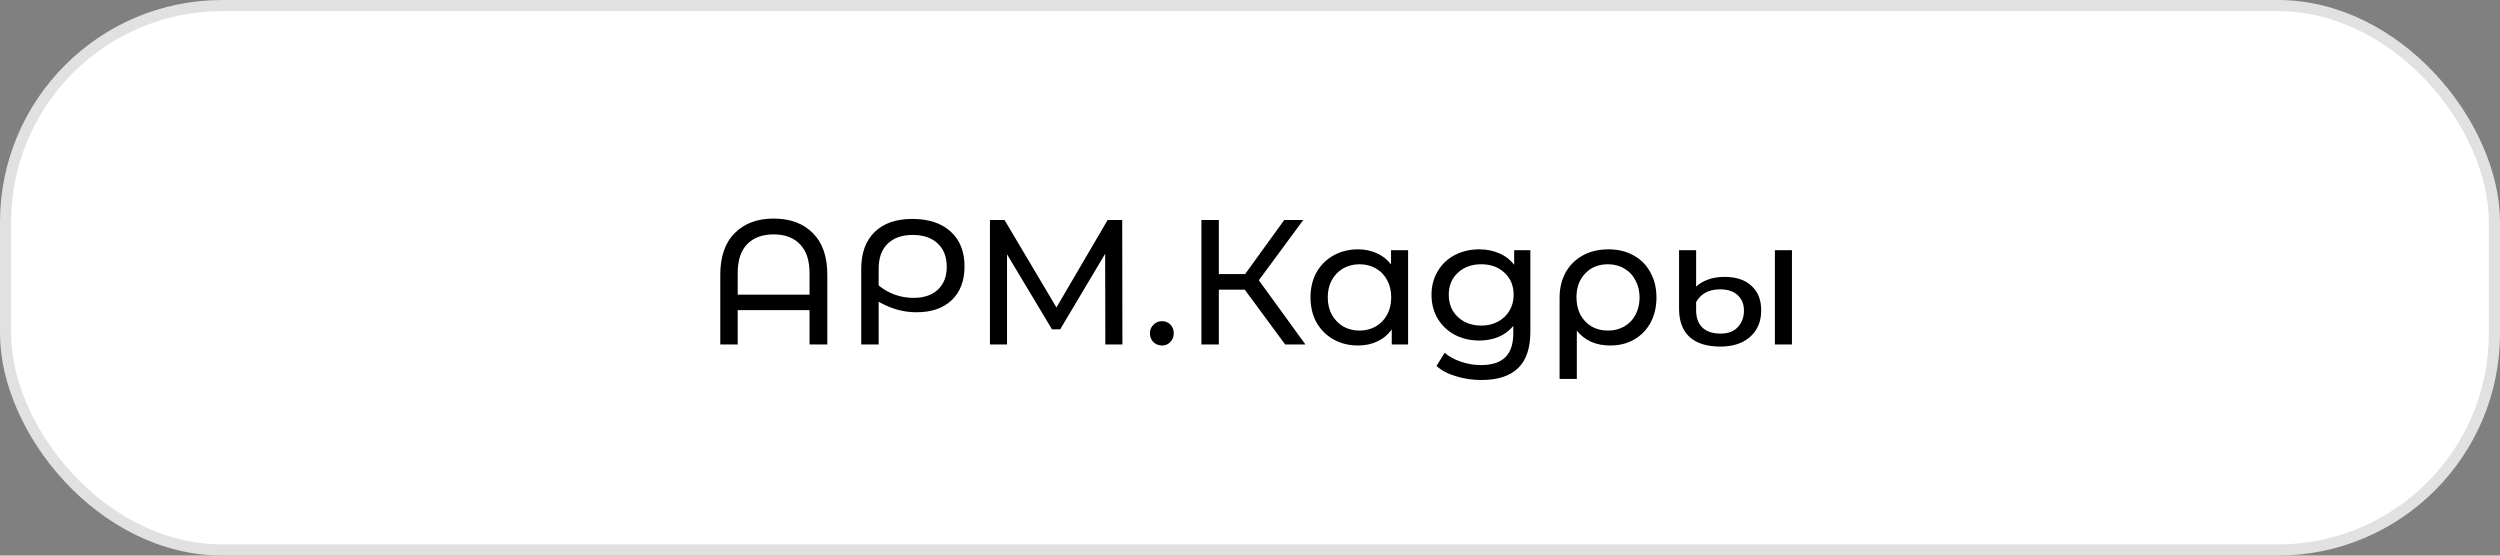
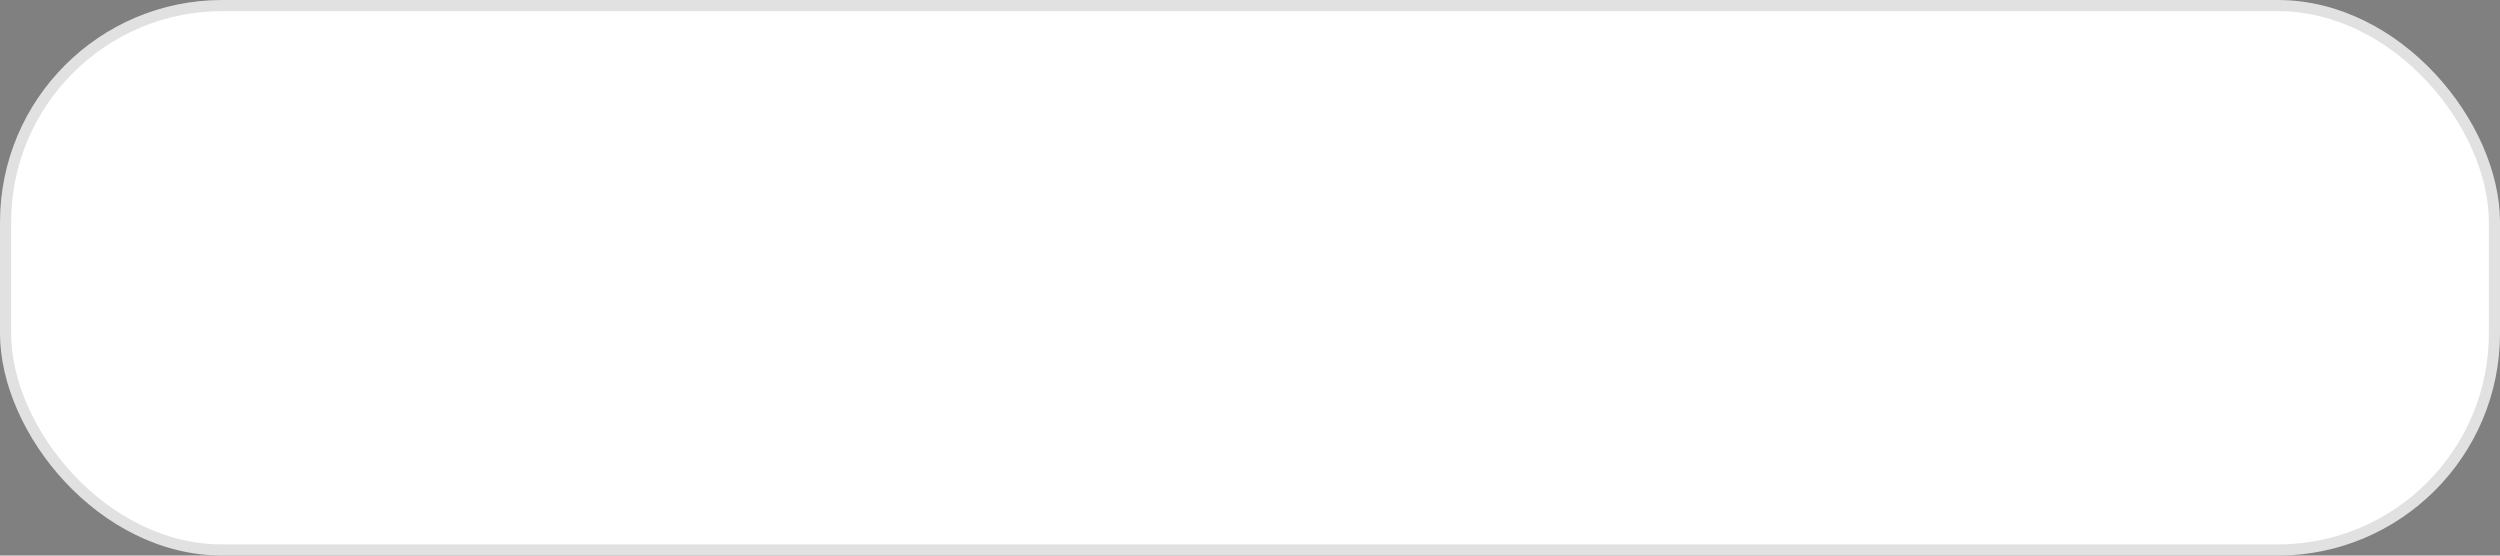
<svg xmlns="http://www.w3.org/2000/svg" width="225" height="50" viewBox="0 0 225 50" fill="none">
  <rect x="0" y="0" width="225" height="50" fill="#808080" stroke="none" />
  <rect x="0.501" y="0.501" width="223.998" height="48.998" rx="19.499" fill="white" stroke="#E1E1E1" stroke-width="1.002" />
-   <path d="M69.626 19.672C71.12 19.672 72.298 20.109 73.162 20.984C74.026 21.848 74.458 23.091 74.458 24.712V31H72.858V27.912H66.394V31H64.826V24.712C64.826 23.091 65.258 21.848 66.122 20.984C66.986 20.109 68.154 19.672 69.626 19.672ZM72.858 26.52V24.568C72.858 23.427 72.57 22.563 71.994 21.976C71.429 21.389 70.639 21.096 69.626 21.096C68.613 21.096 67.818 21.389 67.242 21.976C66.677 22.563 66.394 23.427 66.394 24.568V26.52H72.858ZM82.103 19.704C83.575 19.704 84.727 20.083 85.559 20.84C86.391 21.597 86.807 22.643 86.807 23.976C86.807 25.267 86.423 26.28 85.655 27.016C84.887 27.741 83.831 28.104 82.487 28.104C81.9 28.104 81.335 28.029 80.791 27.88C80.247 27.731 79.676 27.491 79.079 27.16V31H77.511V24.2C77.511 22.771 77.911 21.667 78.711 20.888C79.511 20.099 80.642 19.704 82.103 19.704ZM82.215 26.808C83.143 26.808 83.874 26.563 84.407 26.072C84.94 25.571 85.207 24.883 85.207 24.008C85.207 23.112 84.935 22.413 84.391 21.912C83.847 21.4 83.1 21.144 82.151 21.144C81.18 21.144 80.423 21.411 79.879 21.944C79.346 22.467 79.079 23.213 79.079 24.184V25.688C79.516 26.051 80.002 26.328 80.535 26.52C81.068 26.712 81.628 26.808 82.215 26.808ZM99.48 31L99.464 22.84L95.416 29.64H94.68L90.632 22.888V31H89.096V19.8H90.408L95.08 27.672L99.688 19.8H101L101.016 31H99.48ZM104.582 31.096C104.283 31.096 104.027 30.995 103.814 30.792C103.6 30.579 103.494 30.312 103.494 29.992C103.494 29.683 103.6 29.427 103.814 29.224C104.027 29.011 104.283 28.904 104.582 28.904C104.88 28.904 105.131 29.005 105.334 29.208C105.536 29.411 105.638 29.672 105.638 29.992C105.638 30.312 105.531 30.579 105.318 30.792C105.115 30.995 104.87 31.096 104.582 31.096ZM112.031 26.072H109.695V31H108.127V19.8H109.695V24.664H112.063L115.583 19.8H117.295L113.295 25.224L117.487 31H115.663L112.031 26.072ZM126.729 22.52V31H125.257V29.656C124.916 30.125 124.484 30.483 123.961 30.728C123.439 30.973 122.863 31.096 122.233 31.096C121.412 31.096 120.676 30.915 120.025 30.552C119.375 30.189 118.863 29.683 118.489 29.032C118.127 28.371 117.945 27.613 117.945 26.76C117.945 25.907 118.127 25.155 118.489 24.504C118.863 23.853 119.375 23.347 120.025 22.984C120.676 22.621 121.412 22.44 122.233 22.44C122.841 22.44 123.401 22.557 123.913 22.792C124.425 23.016 124.852 23.352 125.193 23.8V22.52H126.729ZM122.361 29.752C122.895 29.752 123.38 29.629 123.817 29.384C124.255 29.128 124.596 28.776 124.841 28.328C125.087 27.869 125.209 27.347 125.209 26.76C125.209 26.173 125.087 25.656 124.841 25.208C124.596 24.749 124.255 24.397 123.817 24.152C123.38 23.907 122.895 23.784 122.361 23.784C121.817 23.784 121.327 23.907 120.889 24.152C120.463 24.397 120.121 24.749 119.865 25.208C119.62 25.656 119.497 26.173 119.497 26.76C119.497 27.347 119.62 27.869 119.865 28.328C120.121 28.776 120.463 29.128 120.889 29.384C121.327 29.629 121.817 29.752 122.361 29.752ZM137.732 22.52V29.848C137.732 31.331 137.364 32.424 136.628 33.128C135.892 33.843 134.793 34.2 133.332 34.2C132.532 34.2 131.769 34.088 131.044 33.864C130.318 33.651 129.732 33.341 129.284 32.936L130.02 31.752C130.414 32.093 130.9 32.36 131.476 32.552C132.062 32.755 132.665 32.856 133.284 32.856C134.276 32.856 135.006 32.621 135.476 32.152C135.956 31.683 136.196 30.968 136.196 30.008V29.336C135.833 29.773 135.385 30.104 134.852 30.328C134.329 30.541 133.758 30.648 133.14 30.648C132.329 30.648 131.593 30.477 130.932 30.136C130.281 29.784 129.769 29.299 129.396 28.68C129.022 28.051 128.836 27.336 128.836 26.536C128.836 25.736 129.022 25.027 129.396 24.408C129.769 23.779 130.281 23.293 130.932 22.952C131.593 22.611 132.329 22.44 133.14 22.44C133.78 22.44 134.372 22.557 134.916 22.792C135.47 23.027 135.924 23.373 136.276 23.832V22.52H137.732ZM133.316 29.304C133.87 29.304 134.366 29.187 134.804 28.952C135.252 28.717 135.598 28.392 135.844 27.976C136.1 27.549 136.228 27.069 136.228 26.536C136.228 25.715 135.956 25.053 135.412 24.552C134.868 24.04 134.169 23.784 133.316 23.784C132.452 23.784 131.748 24.04 131.204 24.552C130.66 25.053 130.388 25.715 130.388 26.536C130.388 27.069 130.51 27.549 130.756 27.976C131.012 28.392 131.358 28.717 131.796 28.952C132.244 29.187 132.75 29.304 133.316 29.304ZM144.762 22.44C145.616 22.44 146.368 22.621 147.018 22.984C147.68 23.347 148.186 23.859 148.538 24.52C148.901 25.171 149.082 25.923 149.082 26.776C149.082 27.619 148.906 28.371 148.554 29.032C148.202 29.683 147.712 30.189 147.082 30.552C146.453 30.915 145.733 31.096 144.922 31.096C144.282 31.096 143.706 30.984 143.194 30.76C142.682 30.525 142.256 30.189 141.914 29.752V34.104H140.362V26.792C140.362 25.939 140.544 25.181 140.906 24.52C141.28 23.859 141.797 23.347 142.458 22.984C143.13 22.621 143.898 22.44 144.762 22.44ZM144.714 29.752C145.258 29.752 145.749 29.629 146.186 29.384C146.624 29.128 146.96 28.776 147.194 28.328C147.44 27.869 147.562 27.352 147.562 26.776C147.562 26.2 147.44 25.688 147.194 25.24C146.96 24.781 146.624 24.424 146.186 24.168C145.76 23.912 145.269 23.784 144.714 23.784C143.872 23.784 143.189 24.061 142.666 24.616C142.144 25.16 141.882 25.875 141.882 26.76C141.882 27.347 142 27.869 142.234 28.328C142.48 28.776 142.816 29.128 143.242 29.384C143.669 29.629 144.16 29.752 144.714 29.752ZM154.844 31.192C153.628 31.192 152.7 30.904 152.06 30.328C151.431 29.741 151.116 28.904 151.116 27.816V22.52H152.652V25.8C152.897 25.555 153.239 25.347 153.676 25.176C154.124 25.005 154.636 24.92 155.212 24.92C156.247 24.92 157.052 25.187 157.628 25.72C158.215 26.243 158.508 26.979 158.508 27.928C158.508 28.931 158.177 29.725 157.516 30.312C156.855 30.899 155.964 31.192 154.844 31.192ZM159.74 22.52H161.276V31H159.74V22.52ZM154.86 30.024C155.521 30.024 156.033 29.832 156.396 29.448C156.769 29.053 156.956 28.552 156.956 27.944C156.956 27.379 156.769 26.92 156.396 26.568C156.023 26.216 155.489 26.04 154.796 26.04C154.295 26.04 153.857 26.141 153.484 26.344C153.121 26.547 152.844 26.829 152.652 27.192V27.944C152.652 28.595 152.839 29.107 153.212 29.48C153.596 29.843 154.145 30.024 154.86 30.024Z" fill="black" />
</svg>